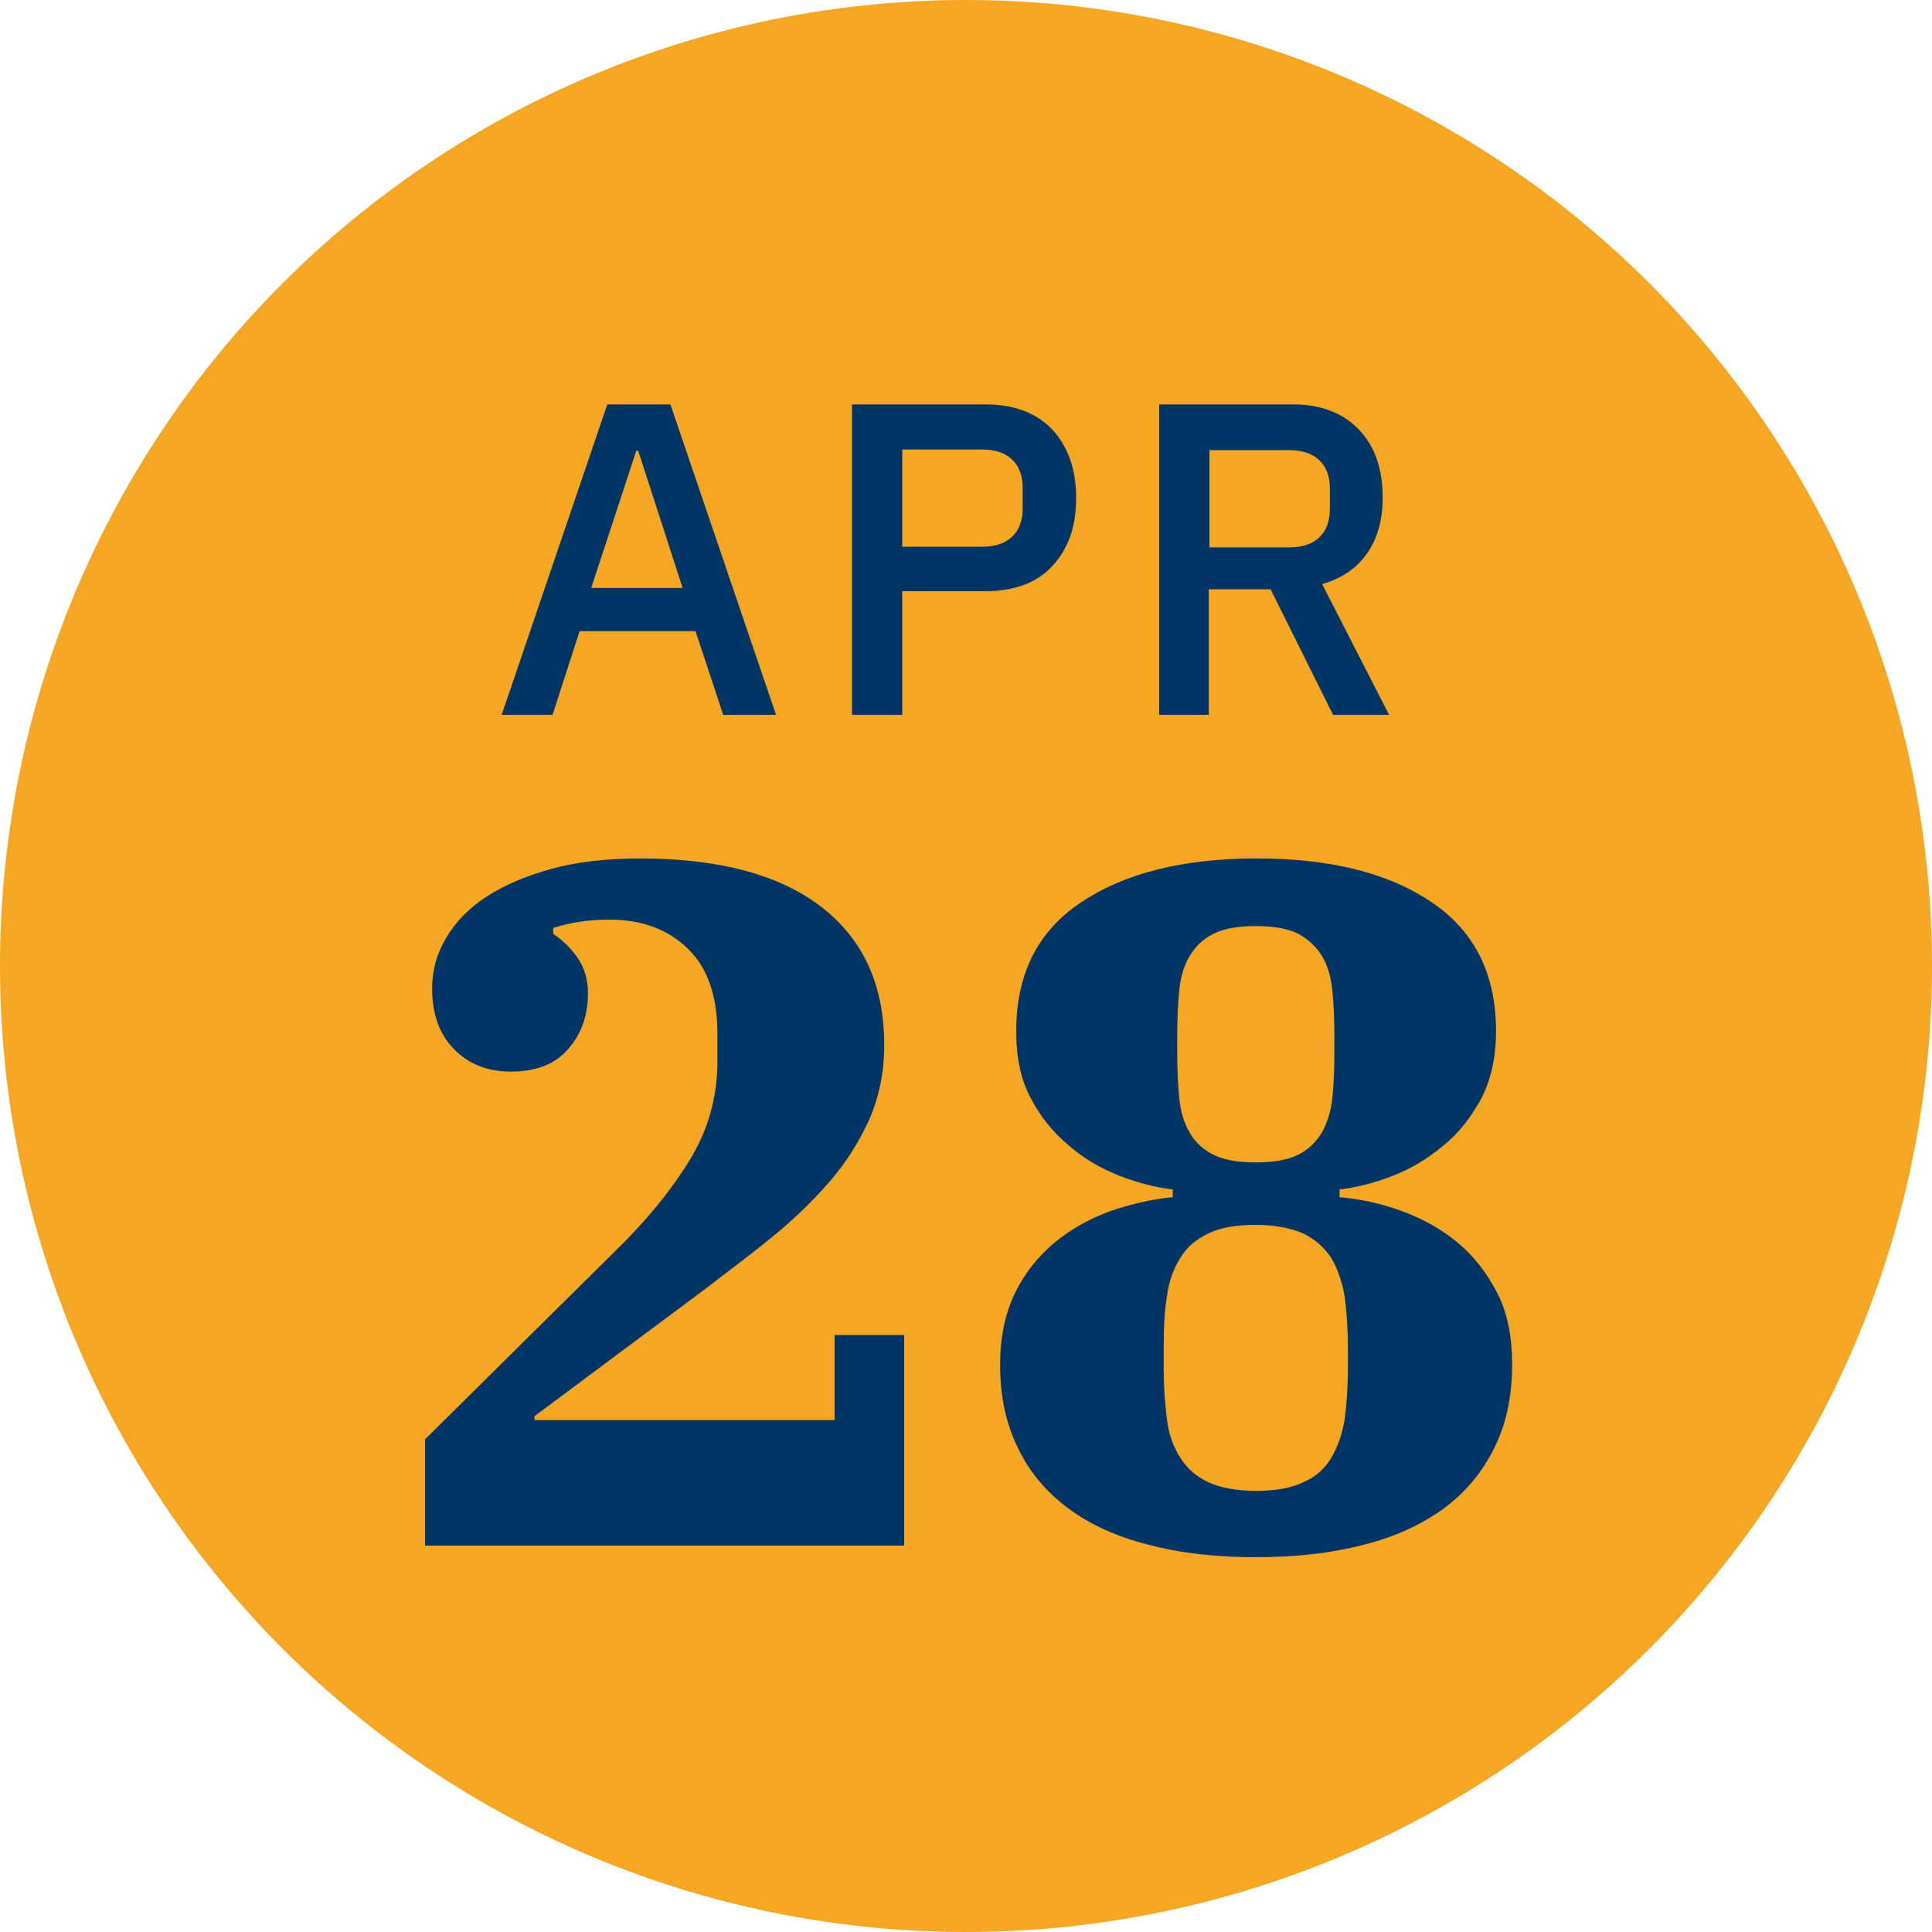
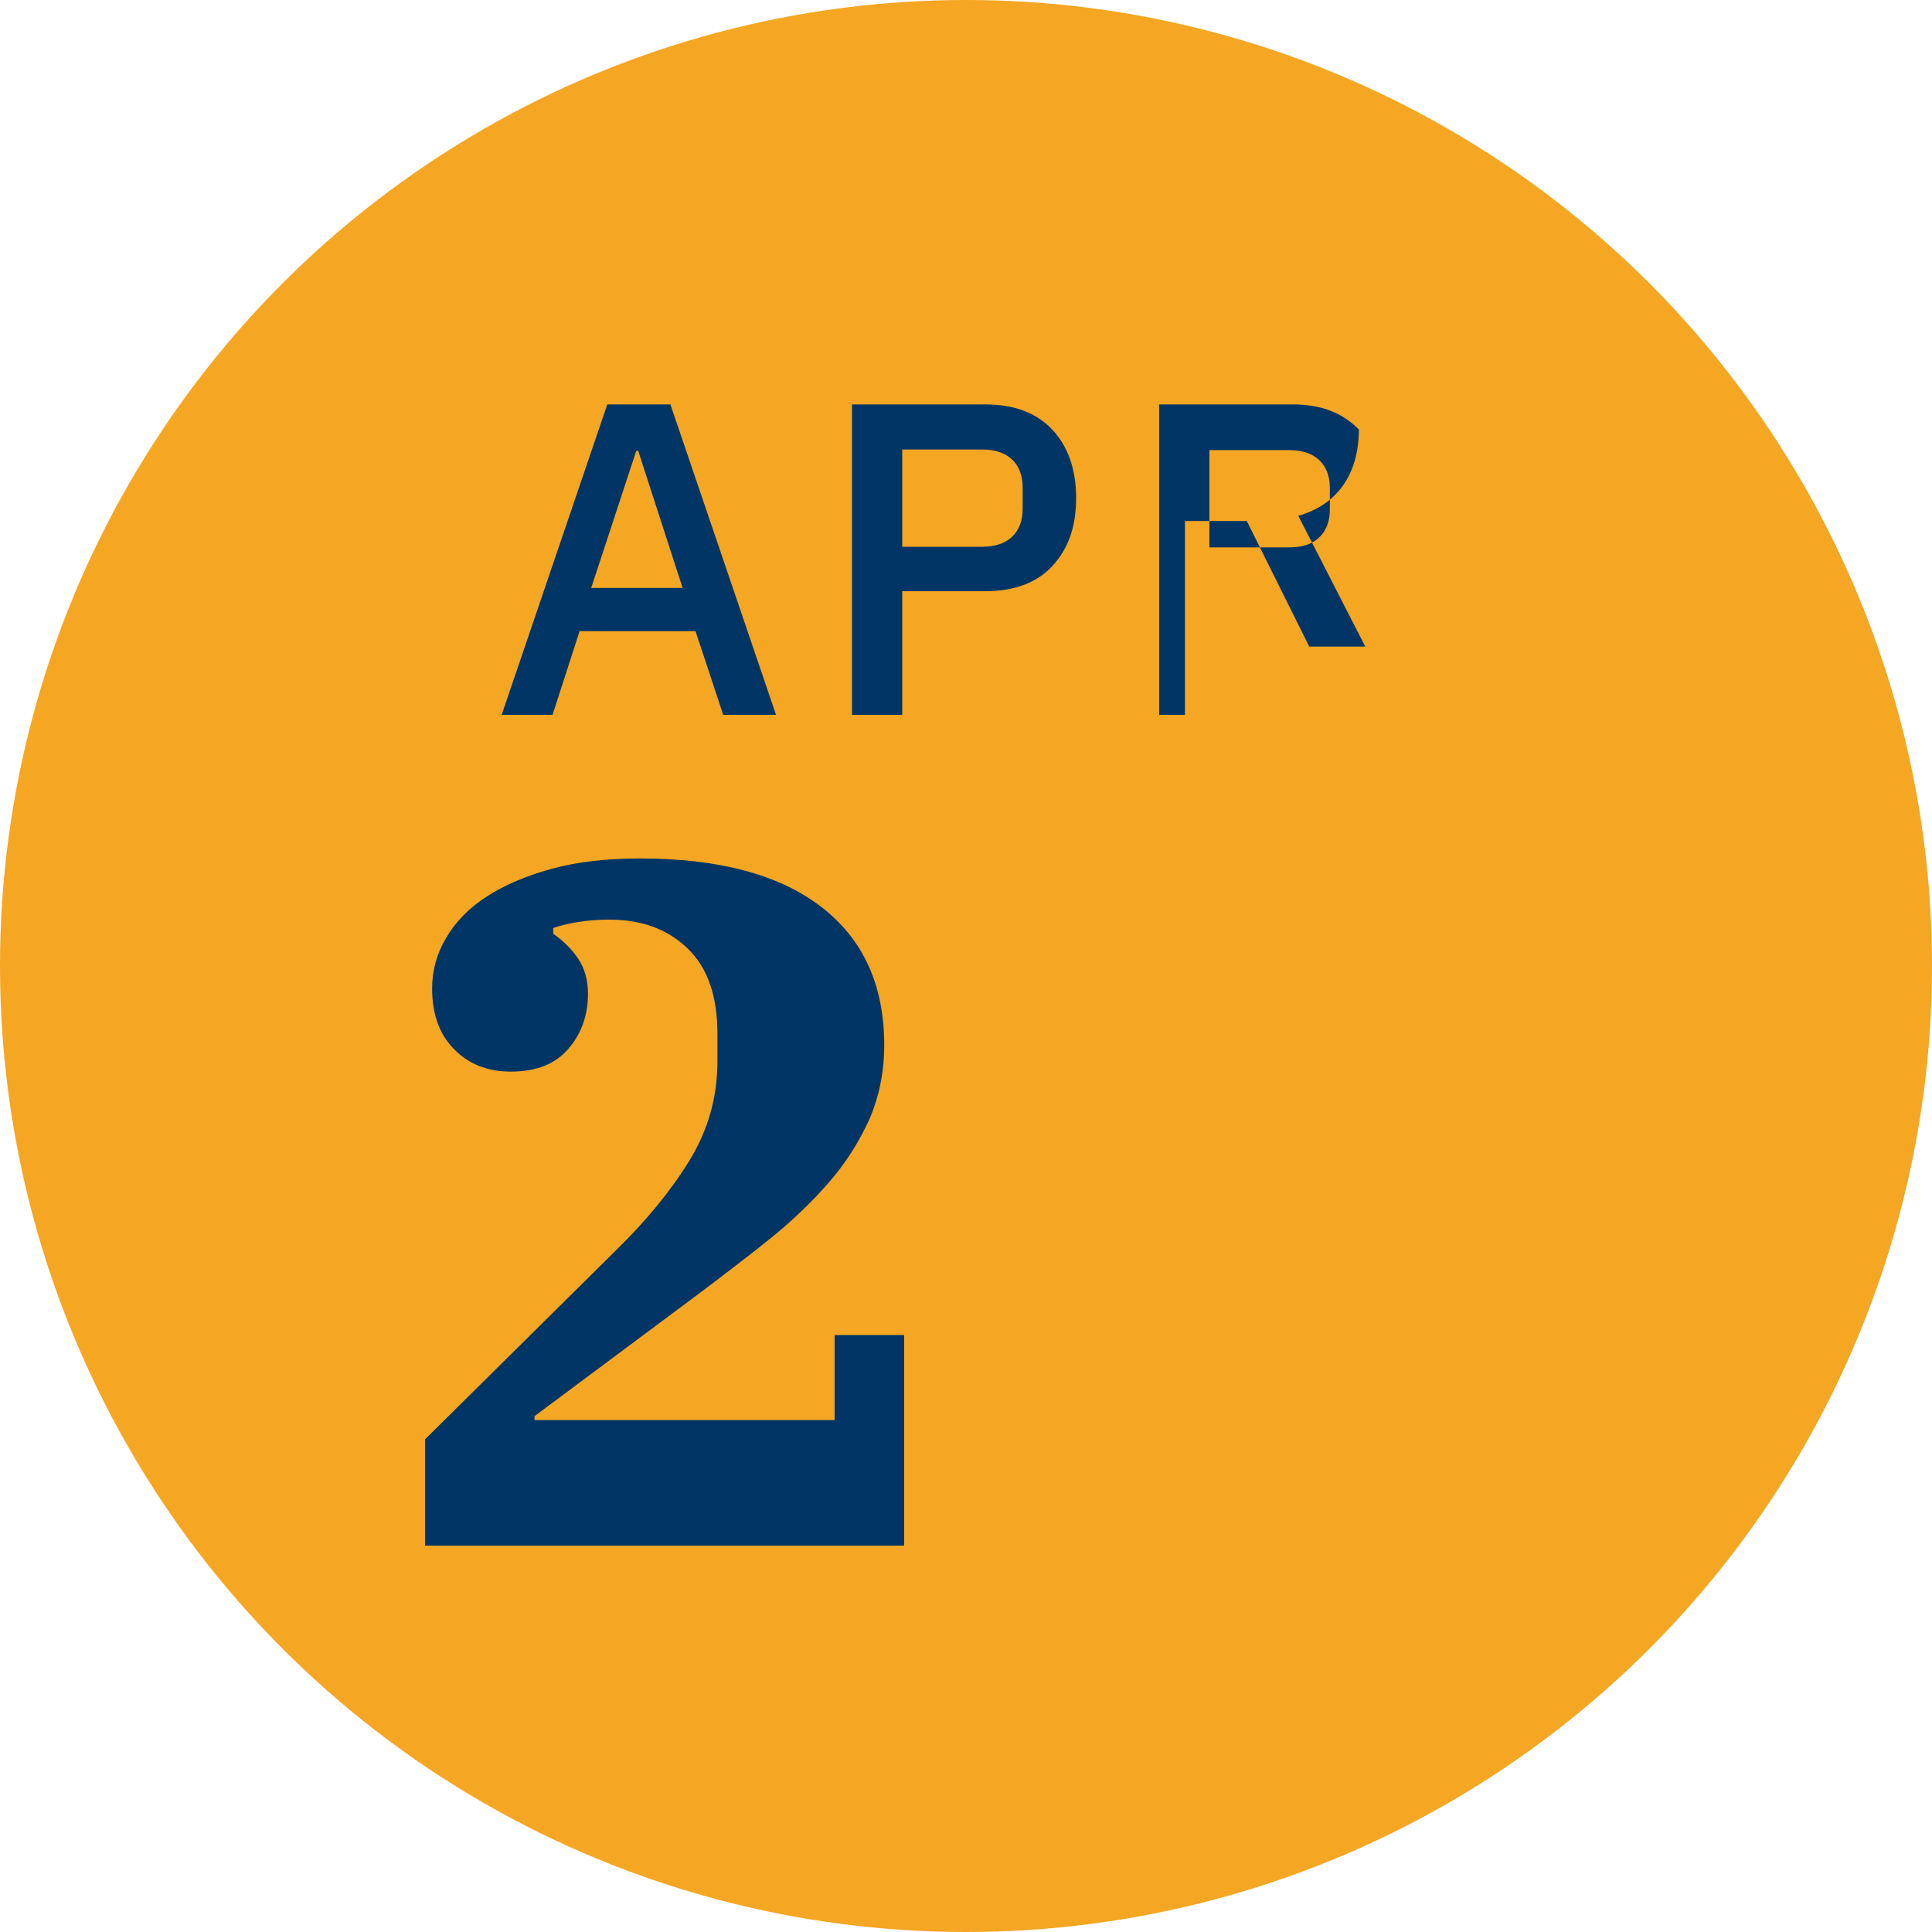
<svg xmlns="http://www.w3.org/2000/svg" version="1.1" id="Layer_1" x="0px" y="0px" viewBox="0 0 300 300" xml:space="preserve">
  <circle id="Ellipse_361_00000100369821475340773620000011839322482990039936_" fill="#F5A623" cx="150" cy="150" r="150" />
  <g>
    <path fill="#003565" d="M66,223.5l29.7-29.4c4.6-4.5,8.4-9.1,11.3-13.8c2.9-4.7,4.4-9.8,4.4-15.5v-4.3c0-5.8-1.5-10.2-4.6-13.2   c-3.1-3-7.1-4.5-12.2-4.5c-3.4,0-6.3,0.5-8.7,1.3v0.9c1.6,1.1,2.9,2.4,3.9,3.9s1.5,3.3,1.5,5.4c0,3.3-1,6.2-3,8.5   c-2,2.4-5,3.6-9,3.6c-3.6,0-6.6-1.2-8.8-3.5c-2.3-2.3-3.4-5.5-3.4-9.4c0-2.8,0.7-5.4,2.2-7.9c1.4-2.4,3.5-4.6,6.3-6.4   c2.8-1.8,6.1-3.2,10.1-4.3c4-1.1,8.6-1.6,13.7-1.6c12.2,0,21.6,2.5,28.1,7.5c6.5,5,9.8,12.1,9.8,21.5c0,4.2-0.8,8-2.3,11.5   c-1.6,3.5-3.6,6.7-6.2,9.7s-5.5,5.8-8.8,8.5c-3.3,2.7-6.8,5.3-10.3,8L83,219.9v0.6h46.6v-13.2h10.8V240H66V223.5z" />
-     <path fill="#003565" d="M195,241.8c-6.1,0-11.6-0.6-16.5-1.9c-4.9-1.2-9.1-3.1-12.5-5.6c-3.4-2.5-6.1-5.6-7.9-9.4   c-1.9-3.8-2.8-8.1-2.8-13c0-4.3,0.8-8,2.3-11.1c1.5-3.1,3.6-5.7,6.1-7.8c2.5-2.1,5.4-3.7,8.6-4.9c3.2-1.1,6.5-1.9,9.8-2.2v-1.2   c-2.6-0.3-5.3-1-8.2-2.1c-2.8-1.1-5.5-2.6-7.9-4.7c-2.4-2-4.4-4.4-5.9-7.3c-1.6-2.9-2.3-6.4-2.3-10.5c0-8.8,3.3-15.5,10.1-20   c6.7-4.5,15.8-6.8,27.2-6.8s20.4,2.2,27.2,6.8c6.7,4.5,10,11.2,10,20c0,4.1-0.8,7.6-2.3,10.5c-1.6,2.9-3.5,5.4-5.9,7.3   c-2.4,2-5,3.6-7.9,4.7c-2.8,1.1-5.6,1.8-8.2,2.1v1.2c3.3,0.3,6.6,1,9.8,2.2c3.2,1.2,6.1,2.8,8.6,4.9c2.5,2.1,4.5,4.7,6.1,7.8   c1.6,3.1,2.3,6.8,2.3,11.1c0,4.9-0.9,9.2-2.8,13c-1.9,3.8-4.5,6.9-7.9,9.4c-3.5,2.5-7.6,4.4-12.5,5.6   C206.6,241.2,201.1,241.8,195,241.8z M195,231.5c3,0,5.4-0.4,7.3-1.3c1.9-0.8,3.4-2.1,4.4-3.8c1-1.7,1.7-3.6,2.1-6   c0.3-2.3,0.5-5,0.5-8v-3.1c0-3-0.2-5.7-0.5-8c-0.4-2.3-1.1-4.3-2.1-6c-1.1-1.6-2.5-2.9-4.4-3.8c-1.9-0.8-4.3-1.3-7.3-1.3   s-5.5,0.4-7.3,1.3c-1.9,0.9-3.4,2.1-4.4,3.8c-1.1,1.7-1.8,3.7-2.1,6c-0.4,2.4-0.5,5-0.5,8v3.1c0,3,0.2,5.7,0.5,8   c0.3,2.4,1,4.3,2.1,6s2.5,2.9,4.4,3.8C189.5,231,192,231.5,195,231.5z M195,180.5c2.8,0,5-0.4,6.6-1.2c1.6-0.8,2.8-2,3.7-3.5   c0.8-1.5,1.4-3.3,1.6-5.4c0.2-2.1,0.3-4.4,0.3-6.9v-2.7c0-2.5-0.1-4.8-0.3-6.9c-0.2-2.1-0.7-3.9-1.6-5.4c-0.9-1.5-2.1-2.6-3.7-3.5   c-1.6-0.8-3.8-1.2-6.6-1.2c-2.8,0-5,0.4-6.6,1.2c-1.6,0.8-2.8,2-3.7,3.5c-0.9,1.5-1.4,3.3-1.6,5.4c-0.2,2.1-0.3,4.4-0.3,6.9v2.7   c0,2.5,0.1,4.8,0.3,6.9c0.2,2.1,0.7,3.9,1.6,5.4c0.8,1.5,2.1,2.7,3.7,3.5C190,180.1,192.2,180.5,195,180.5z" />
  </g>
  <g>
    <path fill="#003565" d="M112.3,111L108,98H90l-4.2,13h-7.9l16.4-48.2h9.8l16.4,48.2H112.3z M99.1,70h-0.3l-7,21.3H106L99.1,70z" />
    <path fill="#003565" d="M132.3,111V62.8H153c4.5,0,7.9,1.3,10.4,3.9c2.4,2.6,3.7,6.1,3.7,10.6s-1.2,7.9-3.7,10.6   c-2.4,2.6-5.9,3.9-10.4,3.9h-12.9V111H132.3z M140.1,84.9h12.4c2,0,3.5-0.5,4.6-1.5c1.1-1,1.7-2.5,1.7-4.4v-3.3   c0-1.9-0.6-3.4-1.7-4.4c-1.1-1-2.6-1.5-4.6-1.5h-12.4V84.9z" />
-     <path fill="#003565" d="M187.8,111H180V62.8h20.8c4.3,0,7.7,1.3,10.2,3.9c2.5,2.6,3.7,6.1,3.7,10.6c0,3.4-0.8,6.3-2.4,8.6   c-1.6,2.3-3.9,3.9-7,4.8l10.4,20.3h-8.7l-9.7-19.5h-9.6V111z M200.2,85c2,0,3.5-0.5,4.6-1.5c1.1-1,1.7-2.5,1.7-4.4v-3.3   c0-1.9-0.6-3.4-1.7-4.4c-1.1-1-2.6-1.5-4.6-1.5h-12.4V85H200.2z" />
+     <path fill="#003565" d="M187.8,111H180V62.8h20.8c4.3,0,7.7,1.3,10.2,3.9c0,3.4-0.8,6.3-2.4,8.6   c-1.6,2.3-3.9,3.9-7,4.8l10.4,20.3h-8.7l-9.7-19.5h-9.6V111z M200.2,85c2,0,3.5-0.5,4.6-1.5c1.1-1,1.7-2.5,1.7-4.4v-3.3   c0-1.9-0.6-3.4-1.7-4.4c-1.1-1-2.6-1.5-4.6-1.5h-12.4V85H200.2z" />
  </g>
</svg>